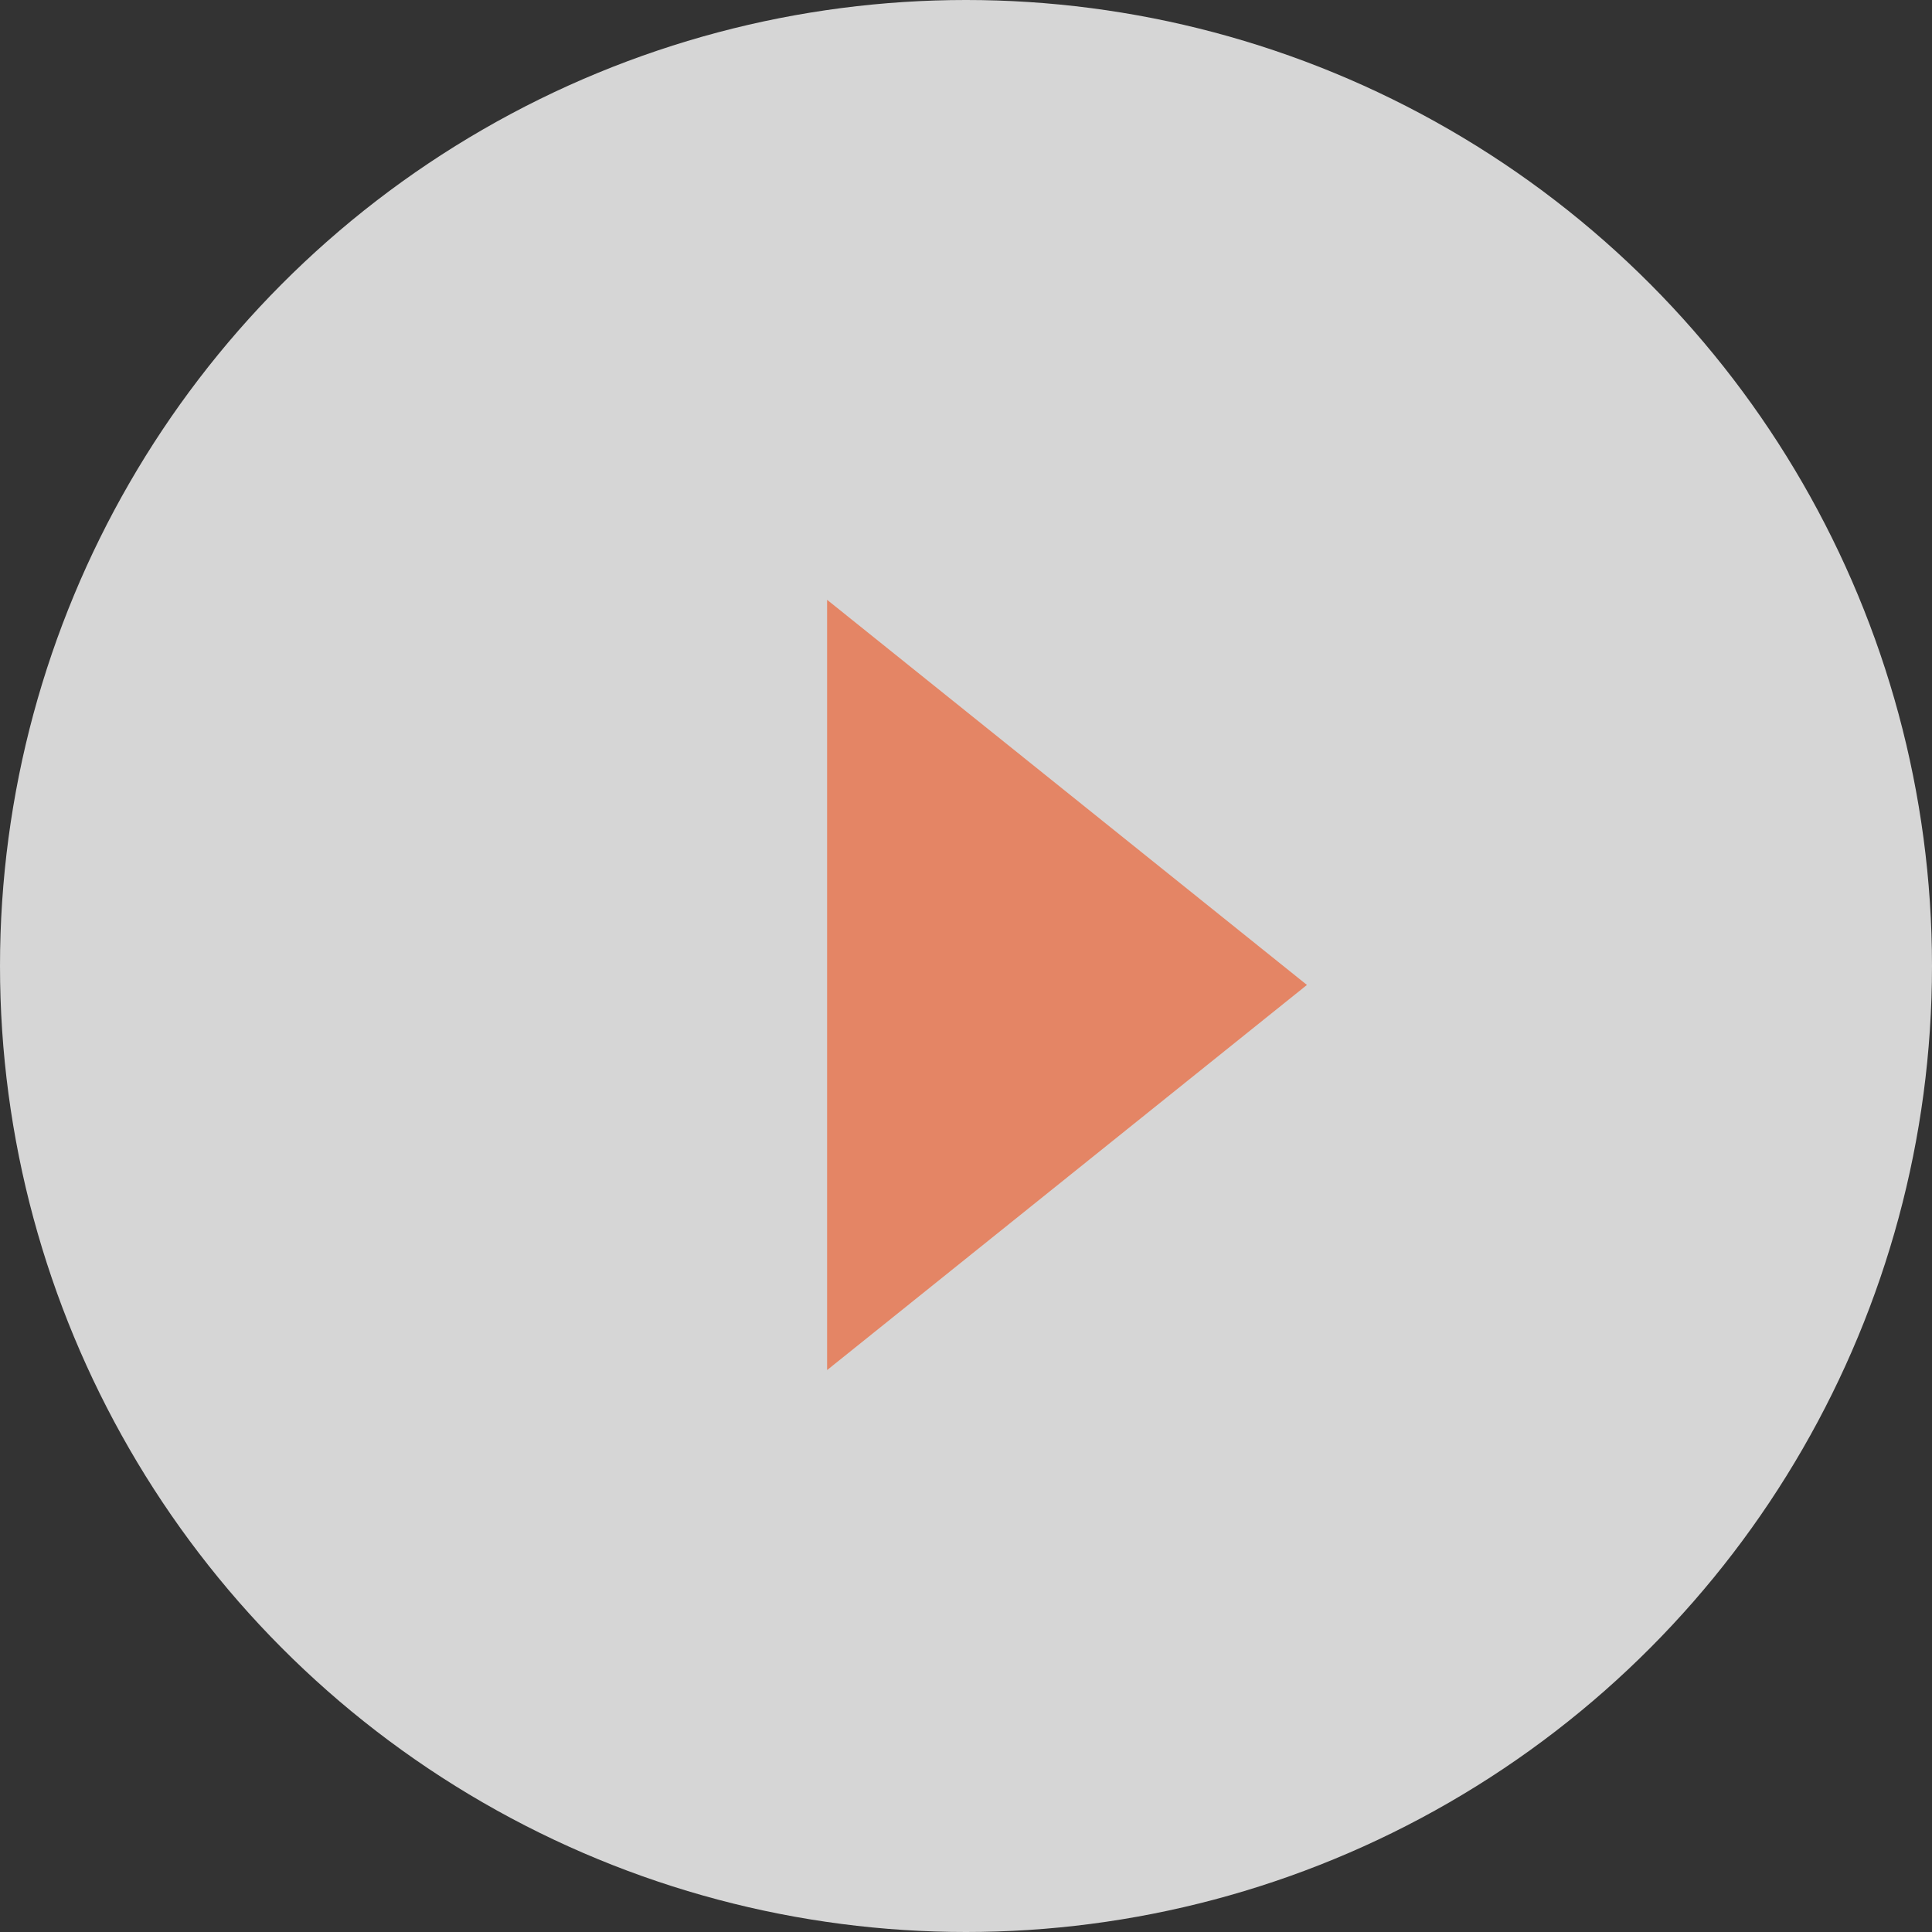
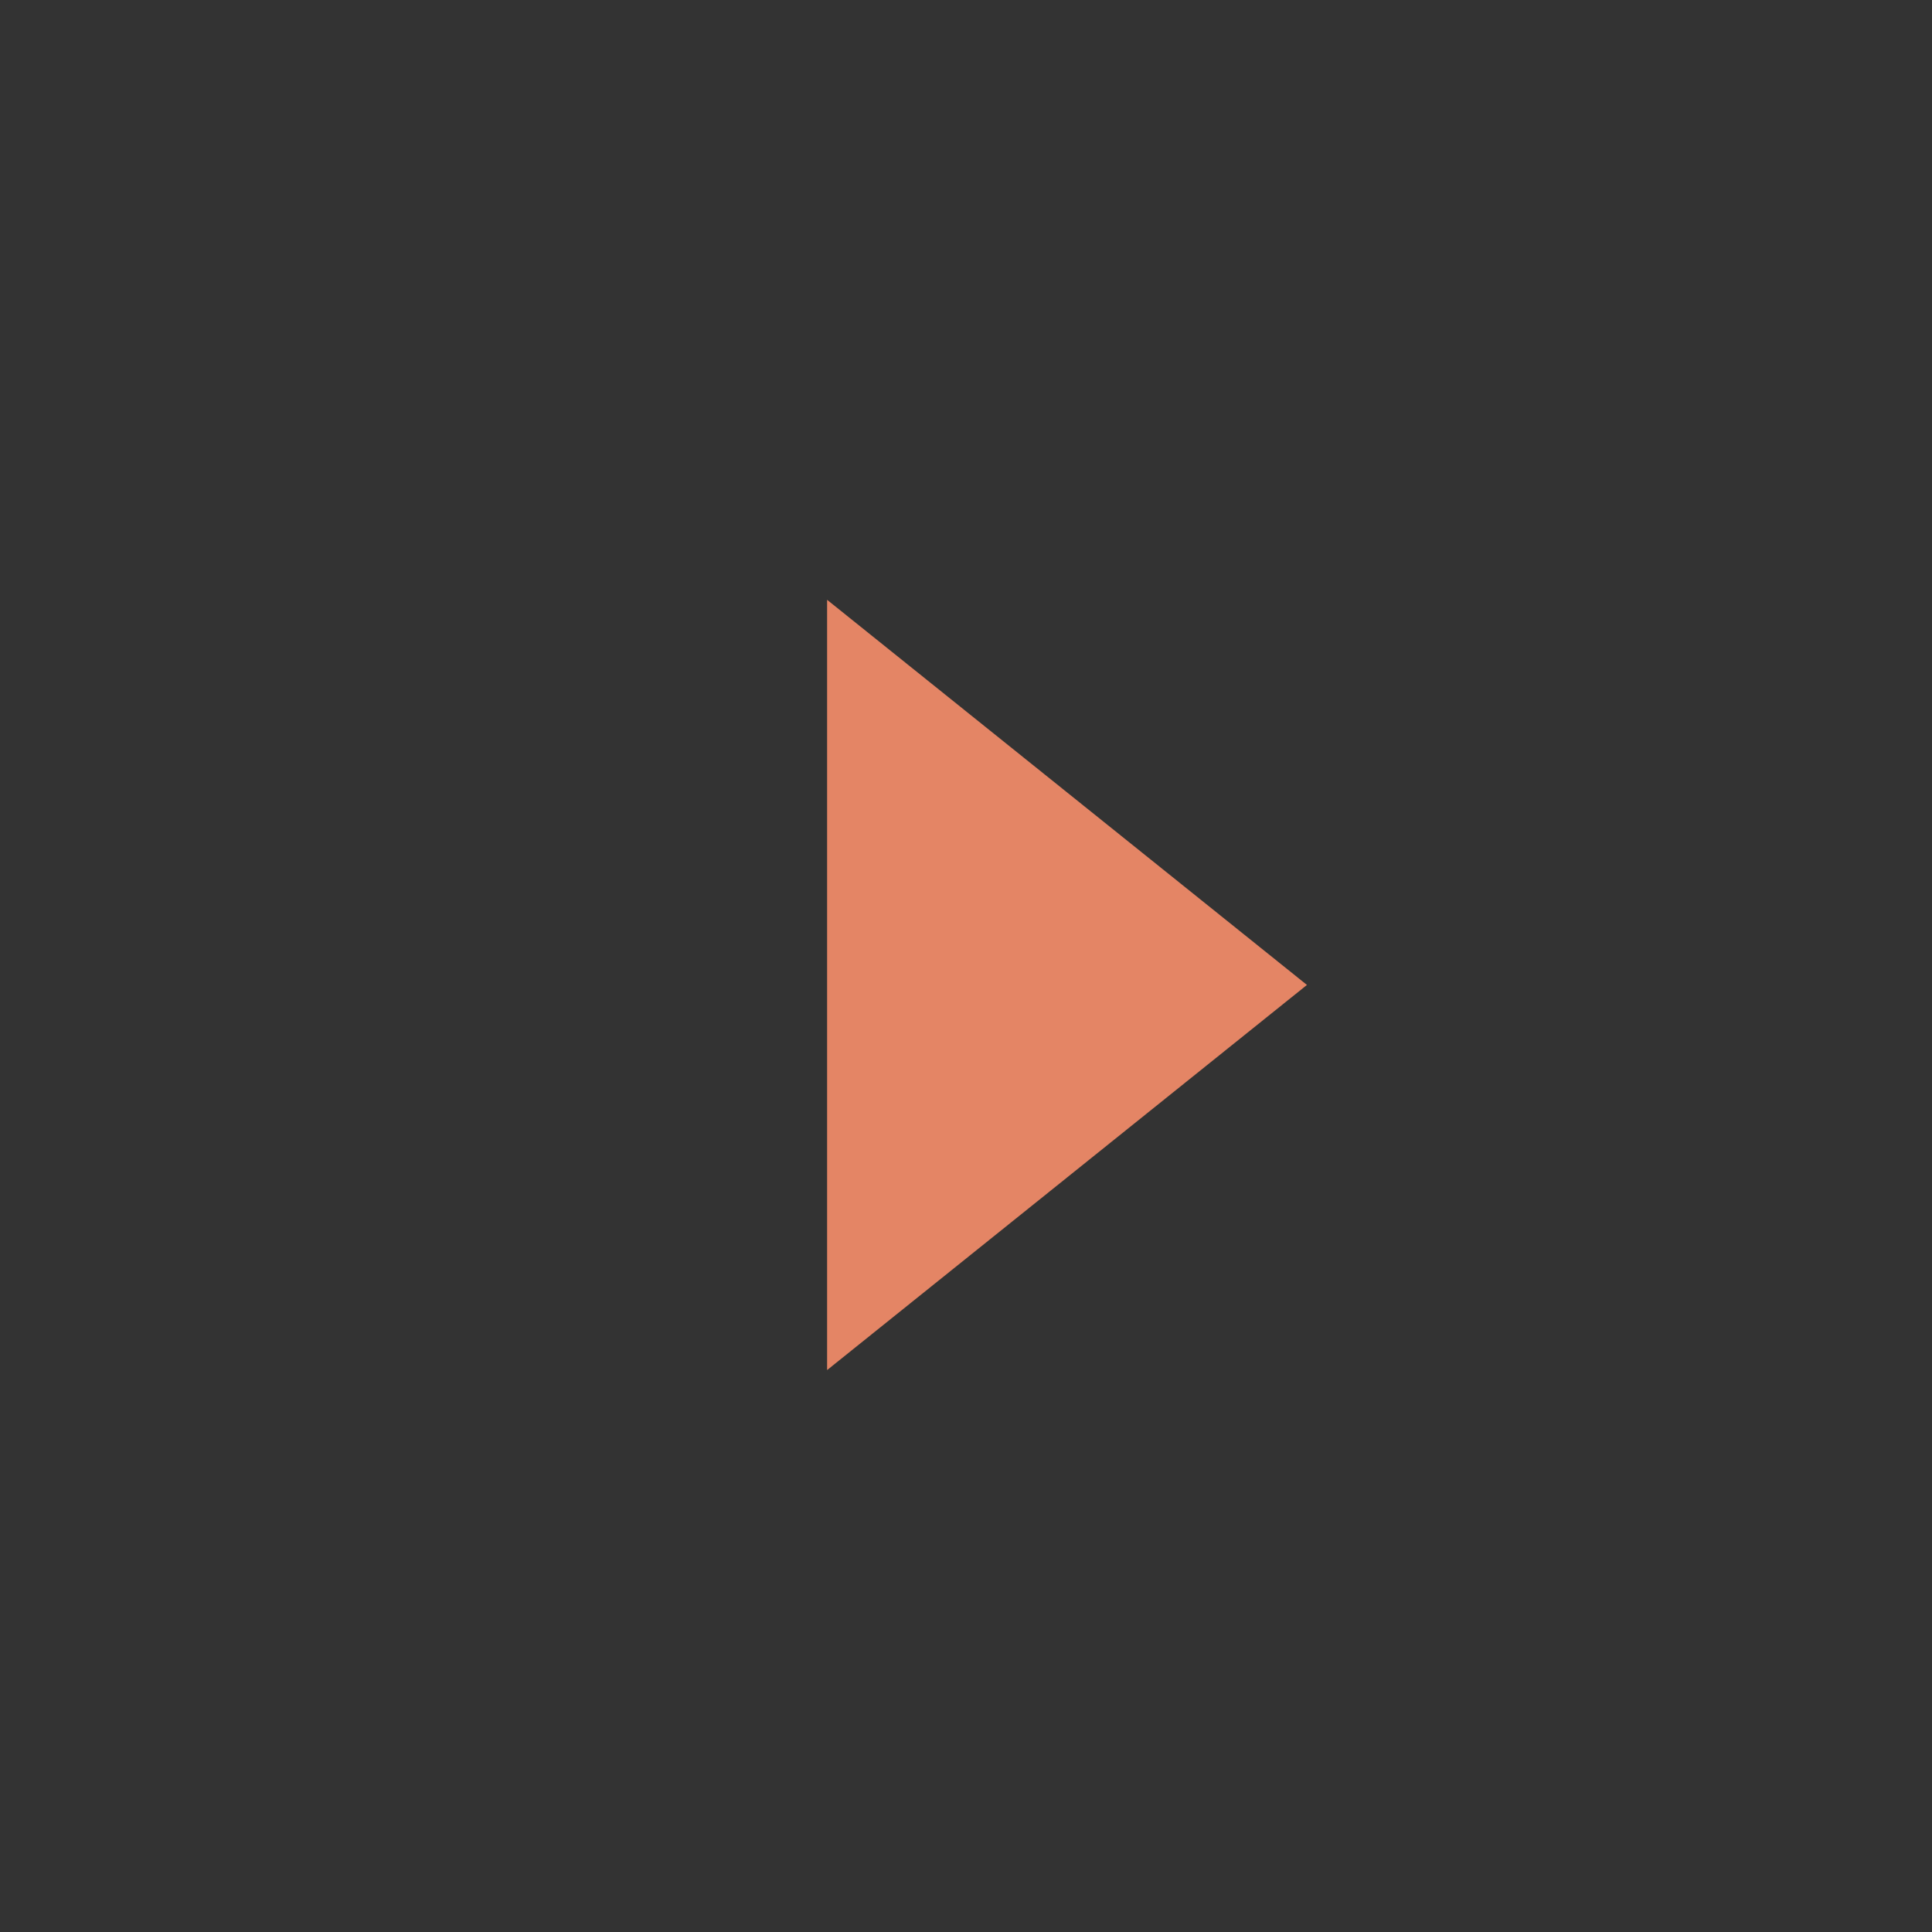
<svg xmlns="http://www.w3.org/2000/svg" width="153px" height="153px" viewBox="0 0 153 153" version="1.1">
  <rect x="0" y="0" width="153" height="153" fill="#333333" stroke="none" />
  <title>Group 5 Copy 2</title>
  <g id="Frontpage" stroke="none" stroke-width="1" fill="none" fill-rule="evenodd">
    <g id="Desktop-HD" transform="translate(-644, -4414)">
      <g id="Group-5-Copy-2" transform="translate(644, 4414)">
-         <circle id="Oval-3" fill-opacity="0.8" fill="#FFFFFF" cx="76.5" cy="76.5" r="76.5" />
        <polygon id="Triangle" fill="#E48565" transform="translate(84.5, 78) rotate(90) translate(-84.5, -78) " points="84.5 59 115 97 54 97" />
      </g>
    </g>
  </g>
</svg>